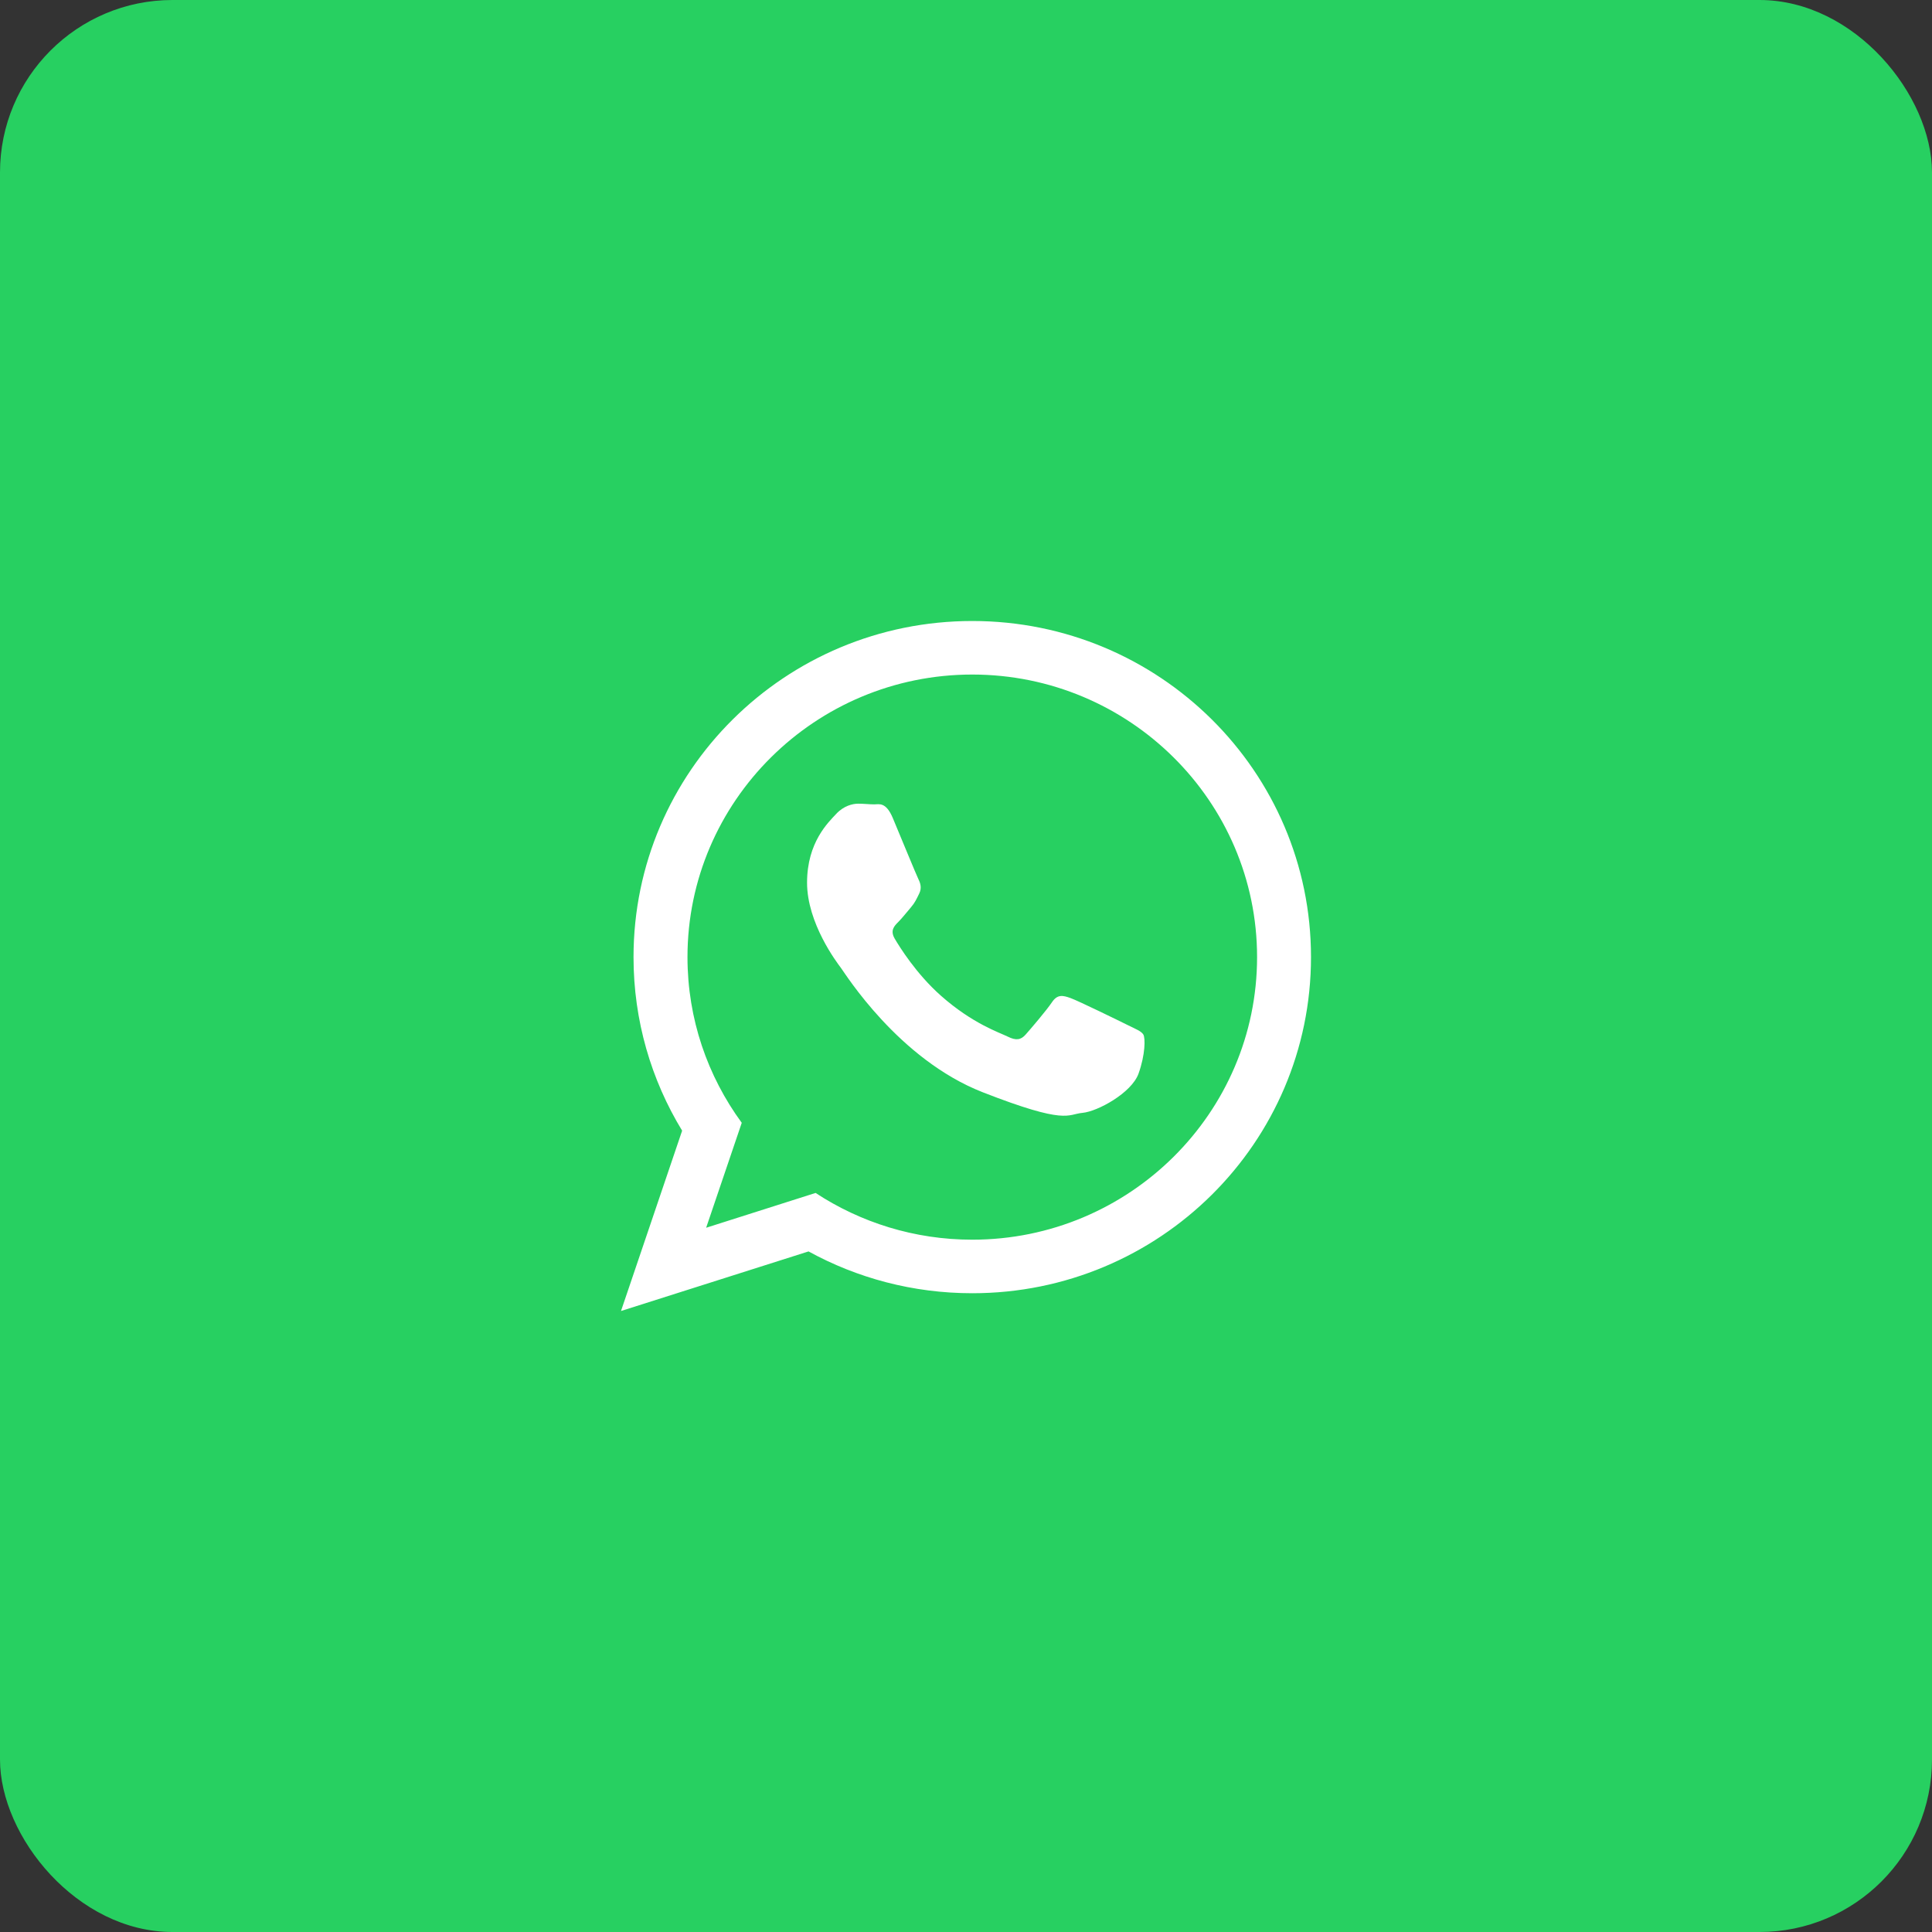
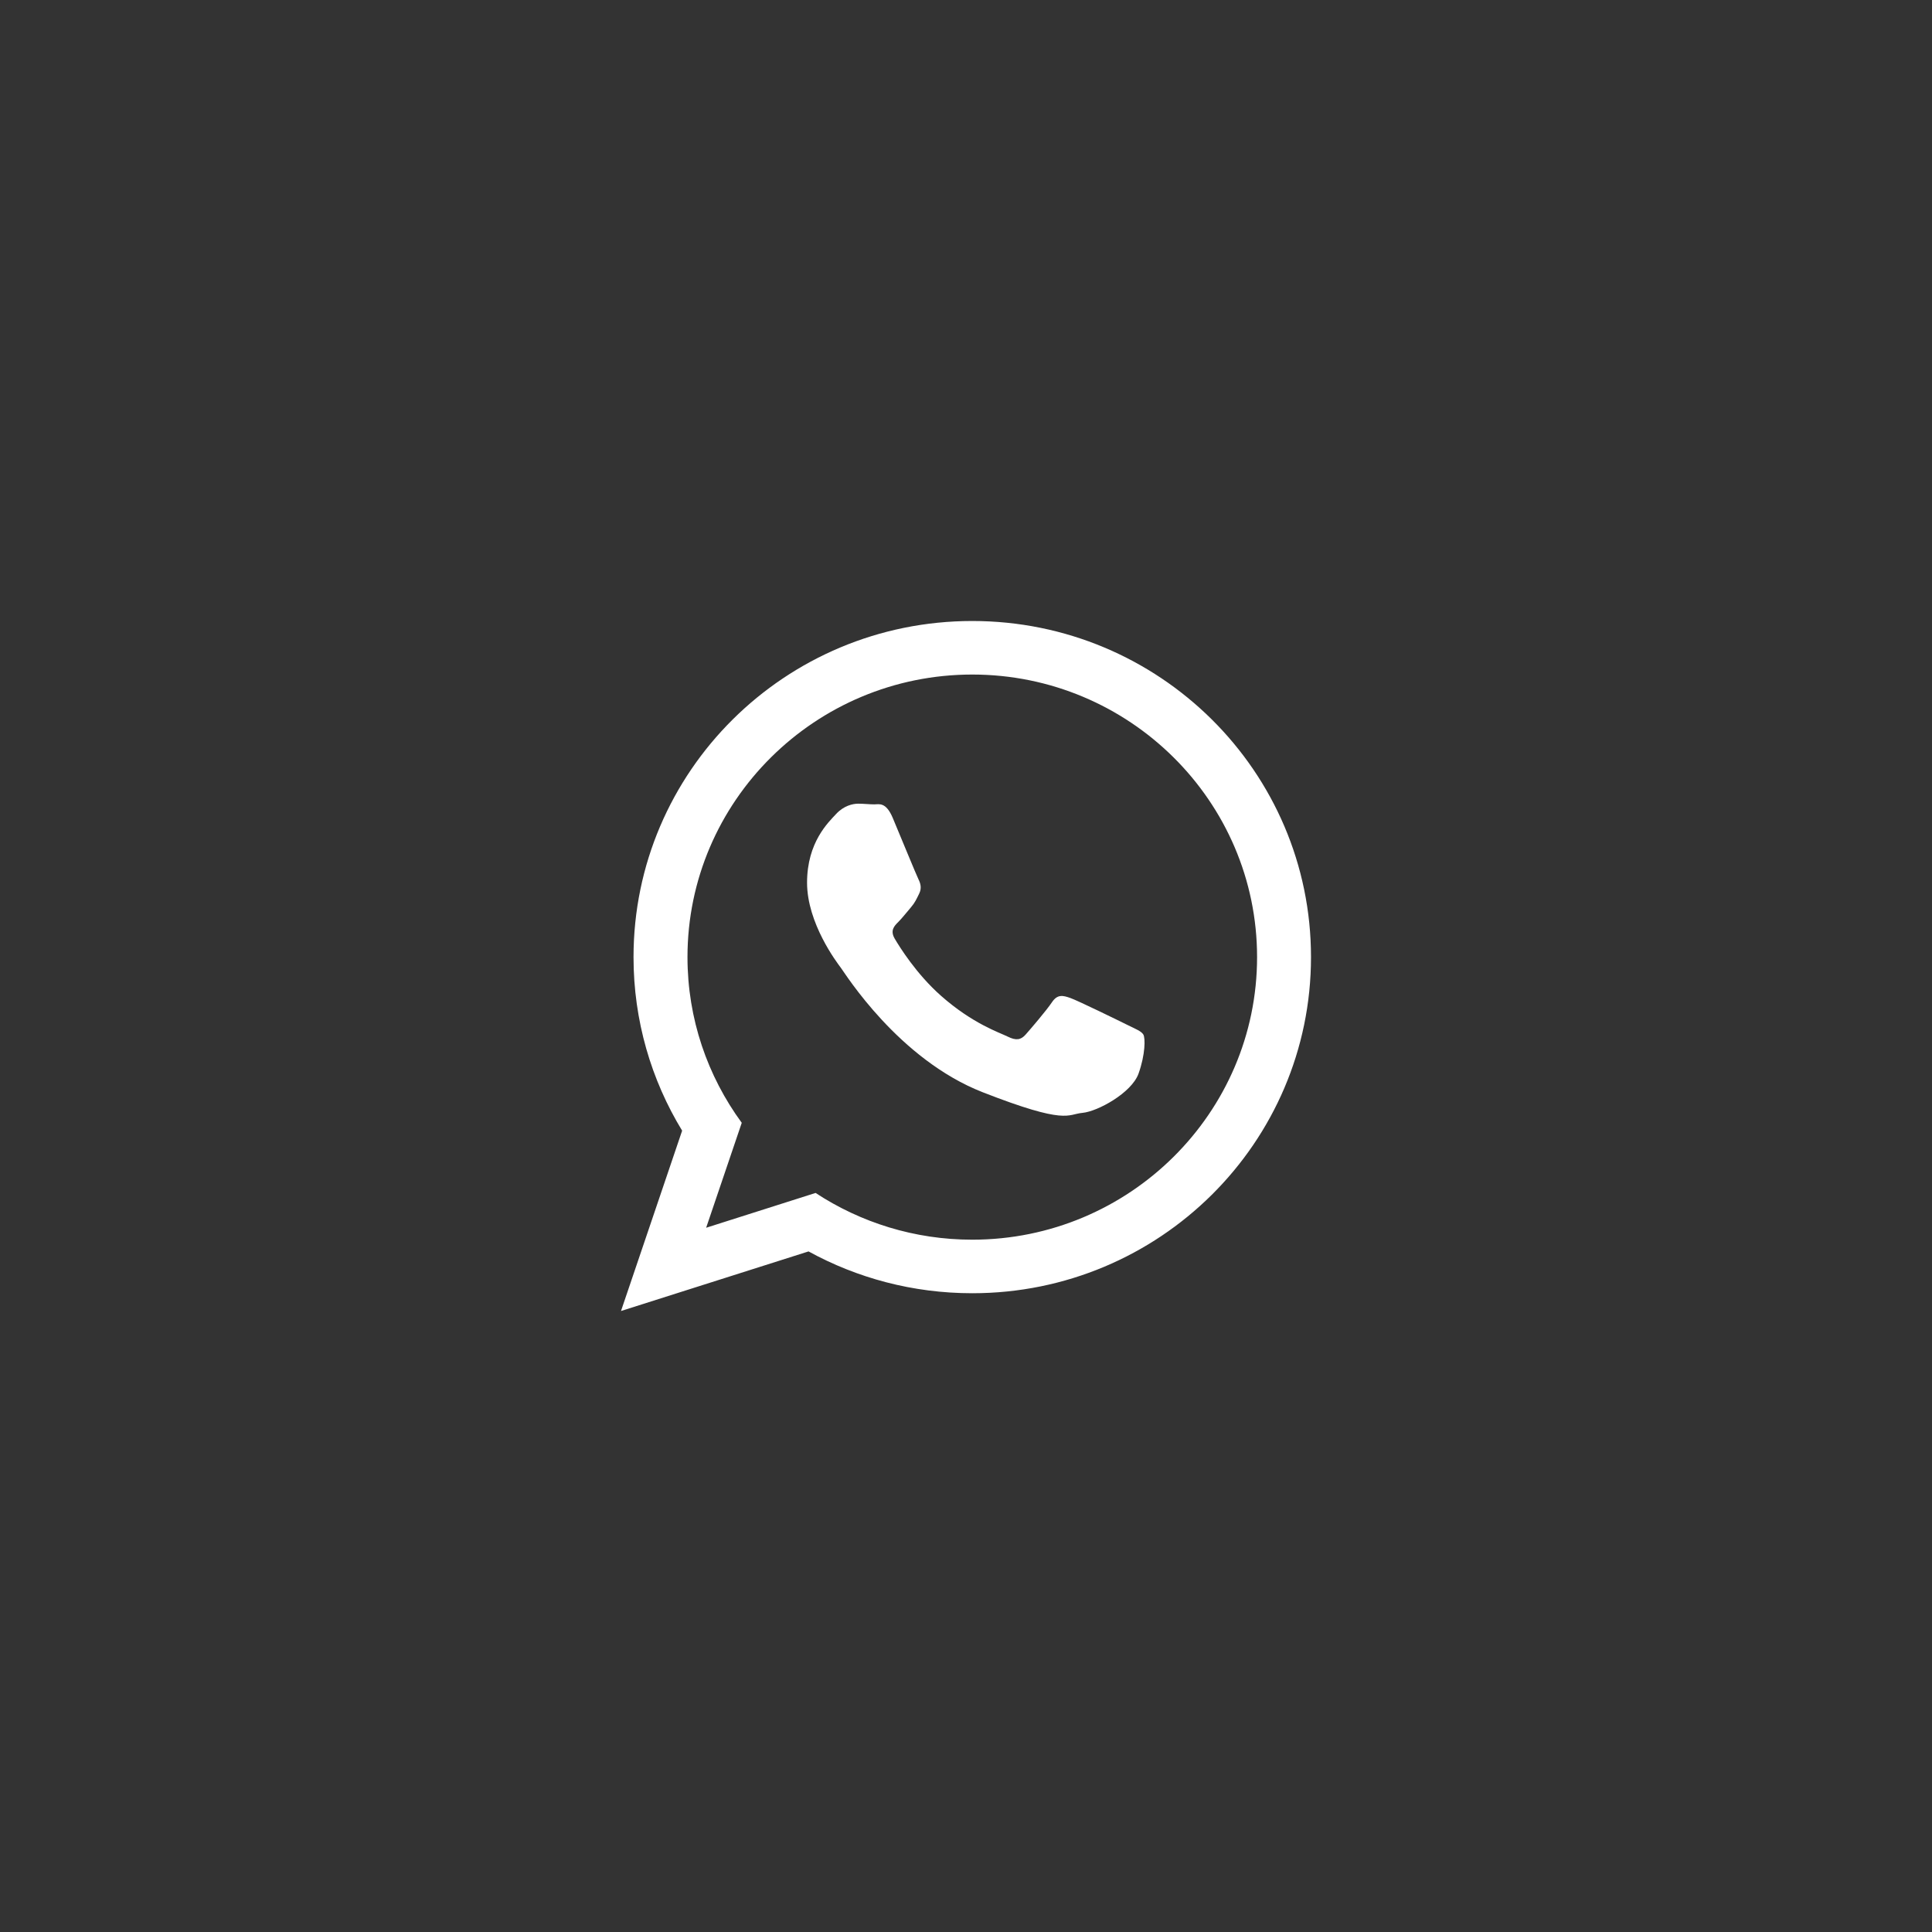
<svg xmlns="http://www.w3.org/2000/svg" width="56" height="56" viewBox="0 0 56 56" fill="none">
  <rect x="0" y="0" width="56" height="56" fill="#333333" stroke="none" />
-   <rect width="56" height="56" rx="5" fill="#27D061" />
  <path d="M38 27.742C38 33.123 33.605 37.485 28.182 37.485C26.46 37.485 24.843 37.045 23.436 36.273L18 38L19.772 32.773C18.878 31.305 18.363 29.583 18.363 27.742C18.363 22.362 22.759 18 28.182 18C33.605 18 38 22.362 38 27.742ZM28.182 19.552C23.63 19.552 19.927 23.226 19.927 27.742C19.927 29.535 20.511 31.194 21.5 32.545L20.468 35.587L23.64 34.578C24.944 35.434 26.505 35.933 28.182 35.933C32.733 35.933 36.437 32.259 36.437 27.743C36.437 23.226 32.734 19.552 28.182 19.552ZM33.14 29.986C33.079 29.887 32.919 29.827 32.678 29.708C32.438 29.588 31.254 29.01 31.034 28.931C30.813 28.851 30.652 28.811 30.492 29.05C30.332 29.289 29.871 29.827 29.73 29.986C29.59 30.146 29.449 30.166 29.208 30.046C28.968 29.927 28.193 29.675 27.273 28.861C26.558 28.228 26.075 27.447 25.934 27.208C25.794 26.969 25.92 26.84 26.04 26.721C26.148 26.614 26.281 26.442 26.401 26.303C26.522 26.163 26.562 26.064 26.642 25.904C26.722 25.745 26.682 25.606 26.622 25.486C26.562 25.366 26.08 24.191 25.879 23.713C25.679 23.235 25.479 23.315 25.338 23.315C25.198 23.315 25.037 23.295 24.877 23.295C24.716 23.295 24.455 23.355 24.235 23.594C24.014 23.833 23.393 24.41 23.393 25.585C23.393 26.76 24.255 27.896 24.375 28.055C24.496 28.214 26.04 30.704 28.486 31.66C30.933 32.616 30.933 32.297 31.375 32.257C31.816 32.217 32.798 31.679 33 31.122C33.2 30.564 33.2 30.086 33.14 29.986Z" fill="white" />
</svg>